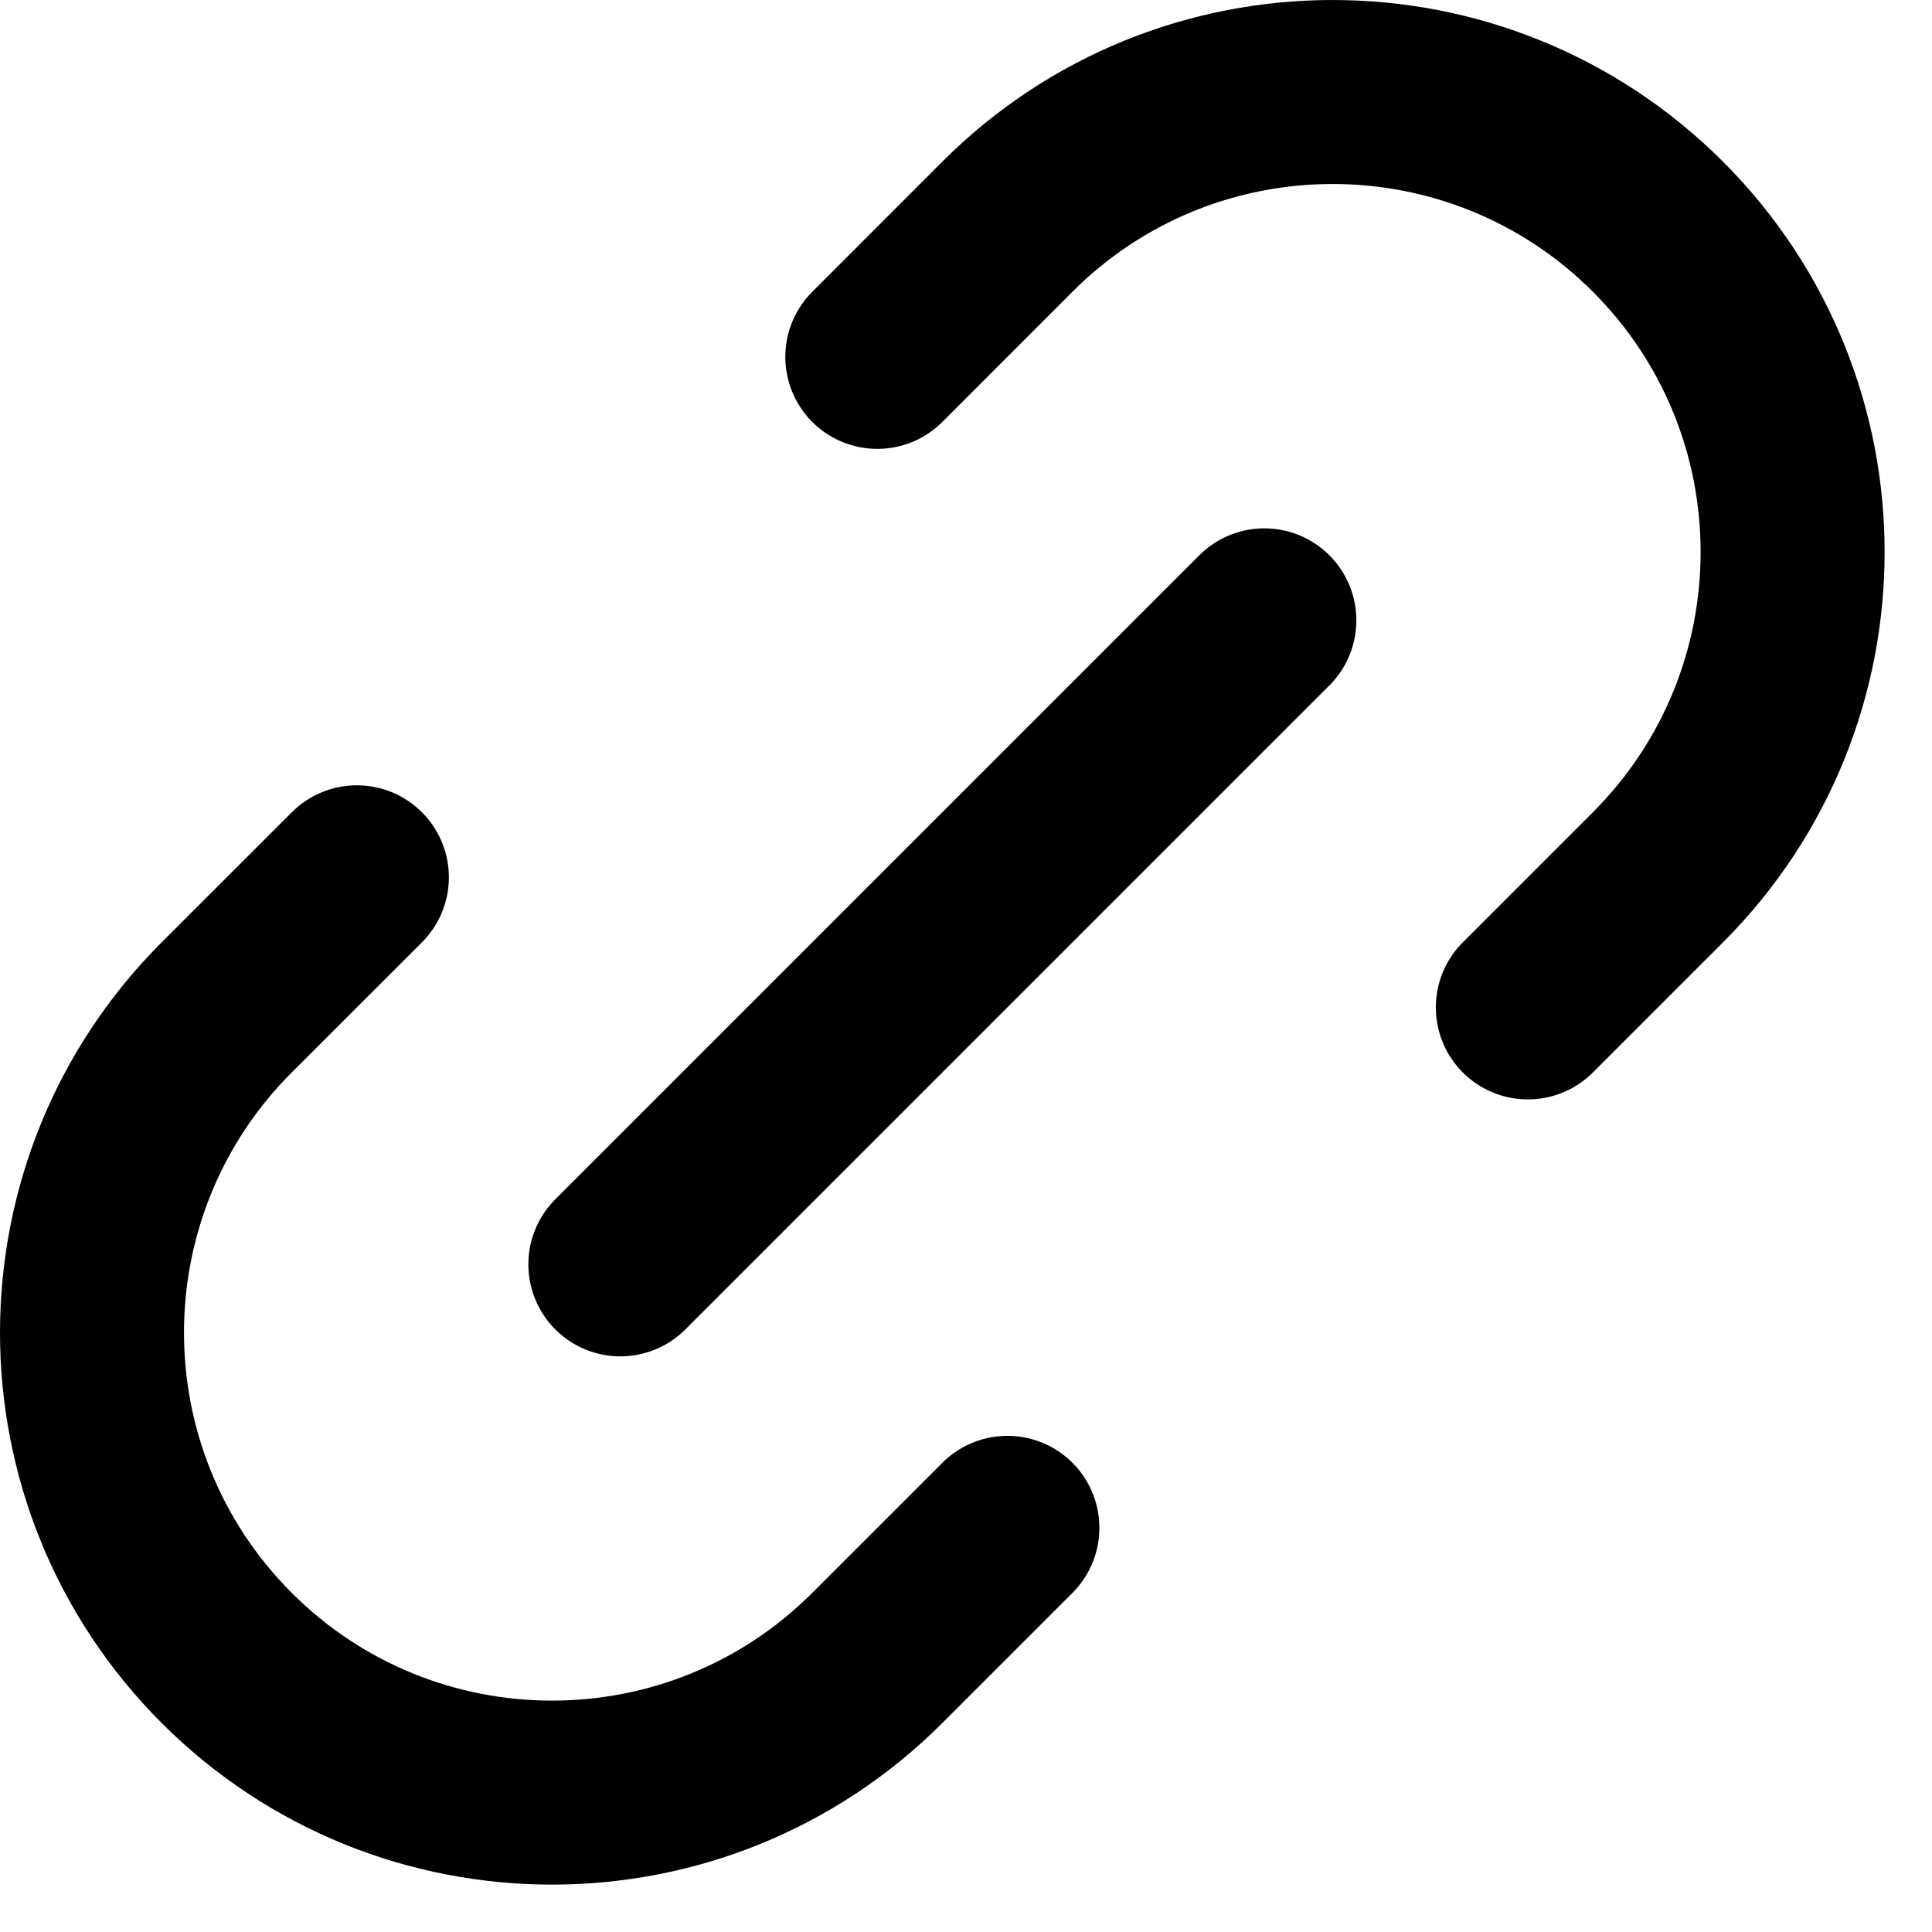
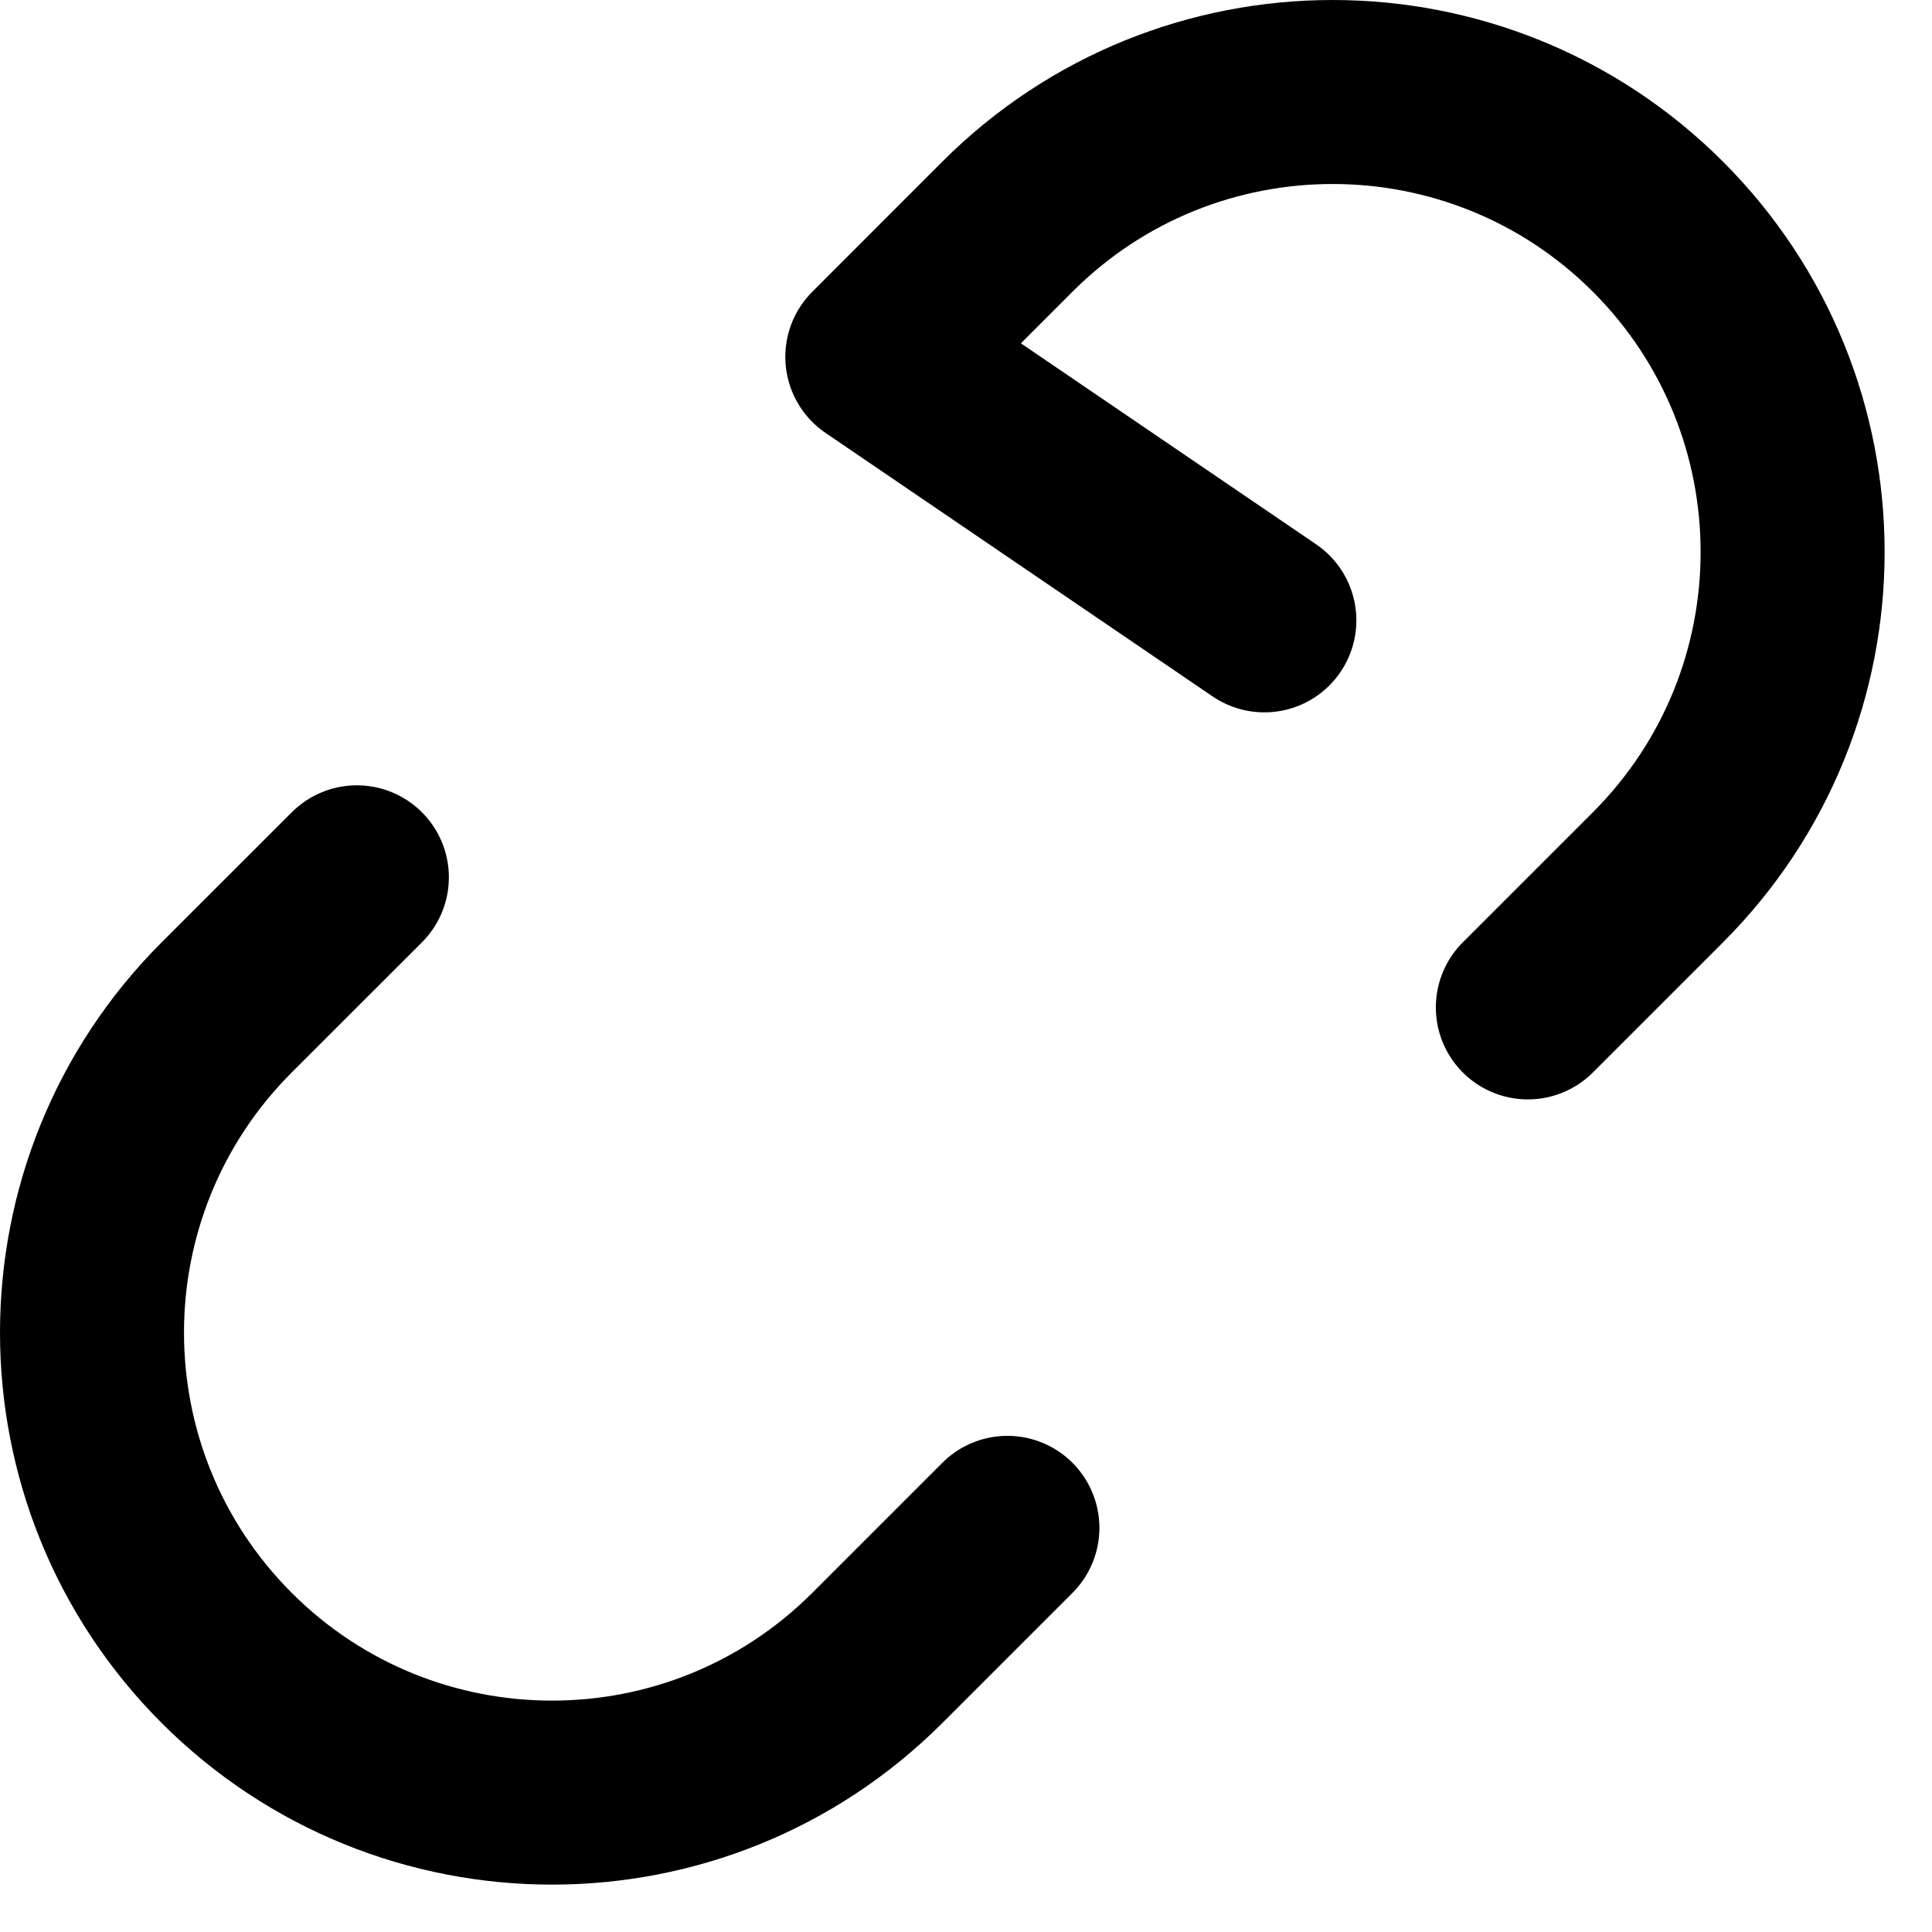
<svg xmlns="http://www.w3.org/2000/svg" width="21" height="21" viewBox="0 0 21 21" fill="none">
-   <path d="M10.95 16.607L9.536 18.021C7.583 19.973 4.417 19.973 2.464 18.021C0.512 16.068 0.512 12.902 2.464 10.95L3.879 9.536M16.607 10.95L18.021 9.536C19.973 7.583 19.973 4.417 18.021 2.464C16.068 0.512 12.902 0.512 10.95 2.464L9.536 3.879M6.743 13.743L13.743 6.743" stroke="black" stroke-width="2" stroke-linecap="round" stroke-linejoin="round" />
+   <path d="M10.95 16.607L9.536 18.021C7.583 19.973 4.417 19.973 2.464 18.021C0.512 16.068 0.512 12.902 2.464 10.95L3.879 9.536M16.607 10.95L18.021 9.536C19.973 7.583 19.973 4.417 18.021 2.464C16.068 0.512 12.902 0.512 10.95 2.464L9.536 3.879L13.743 6.743" stroke="black" stroke-width="2" stroke-linecap="round" stroke-linejoin="round" />
</svg>